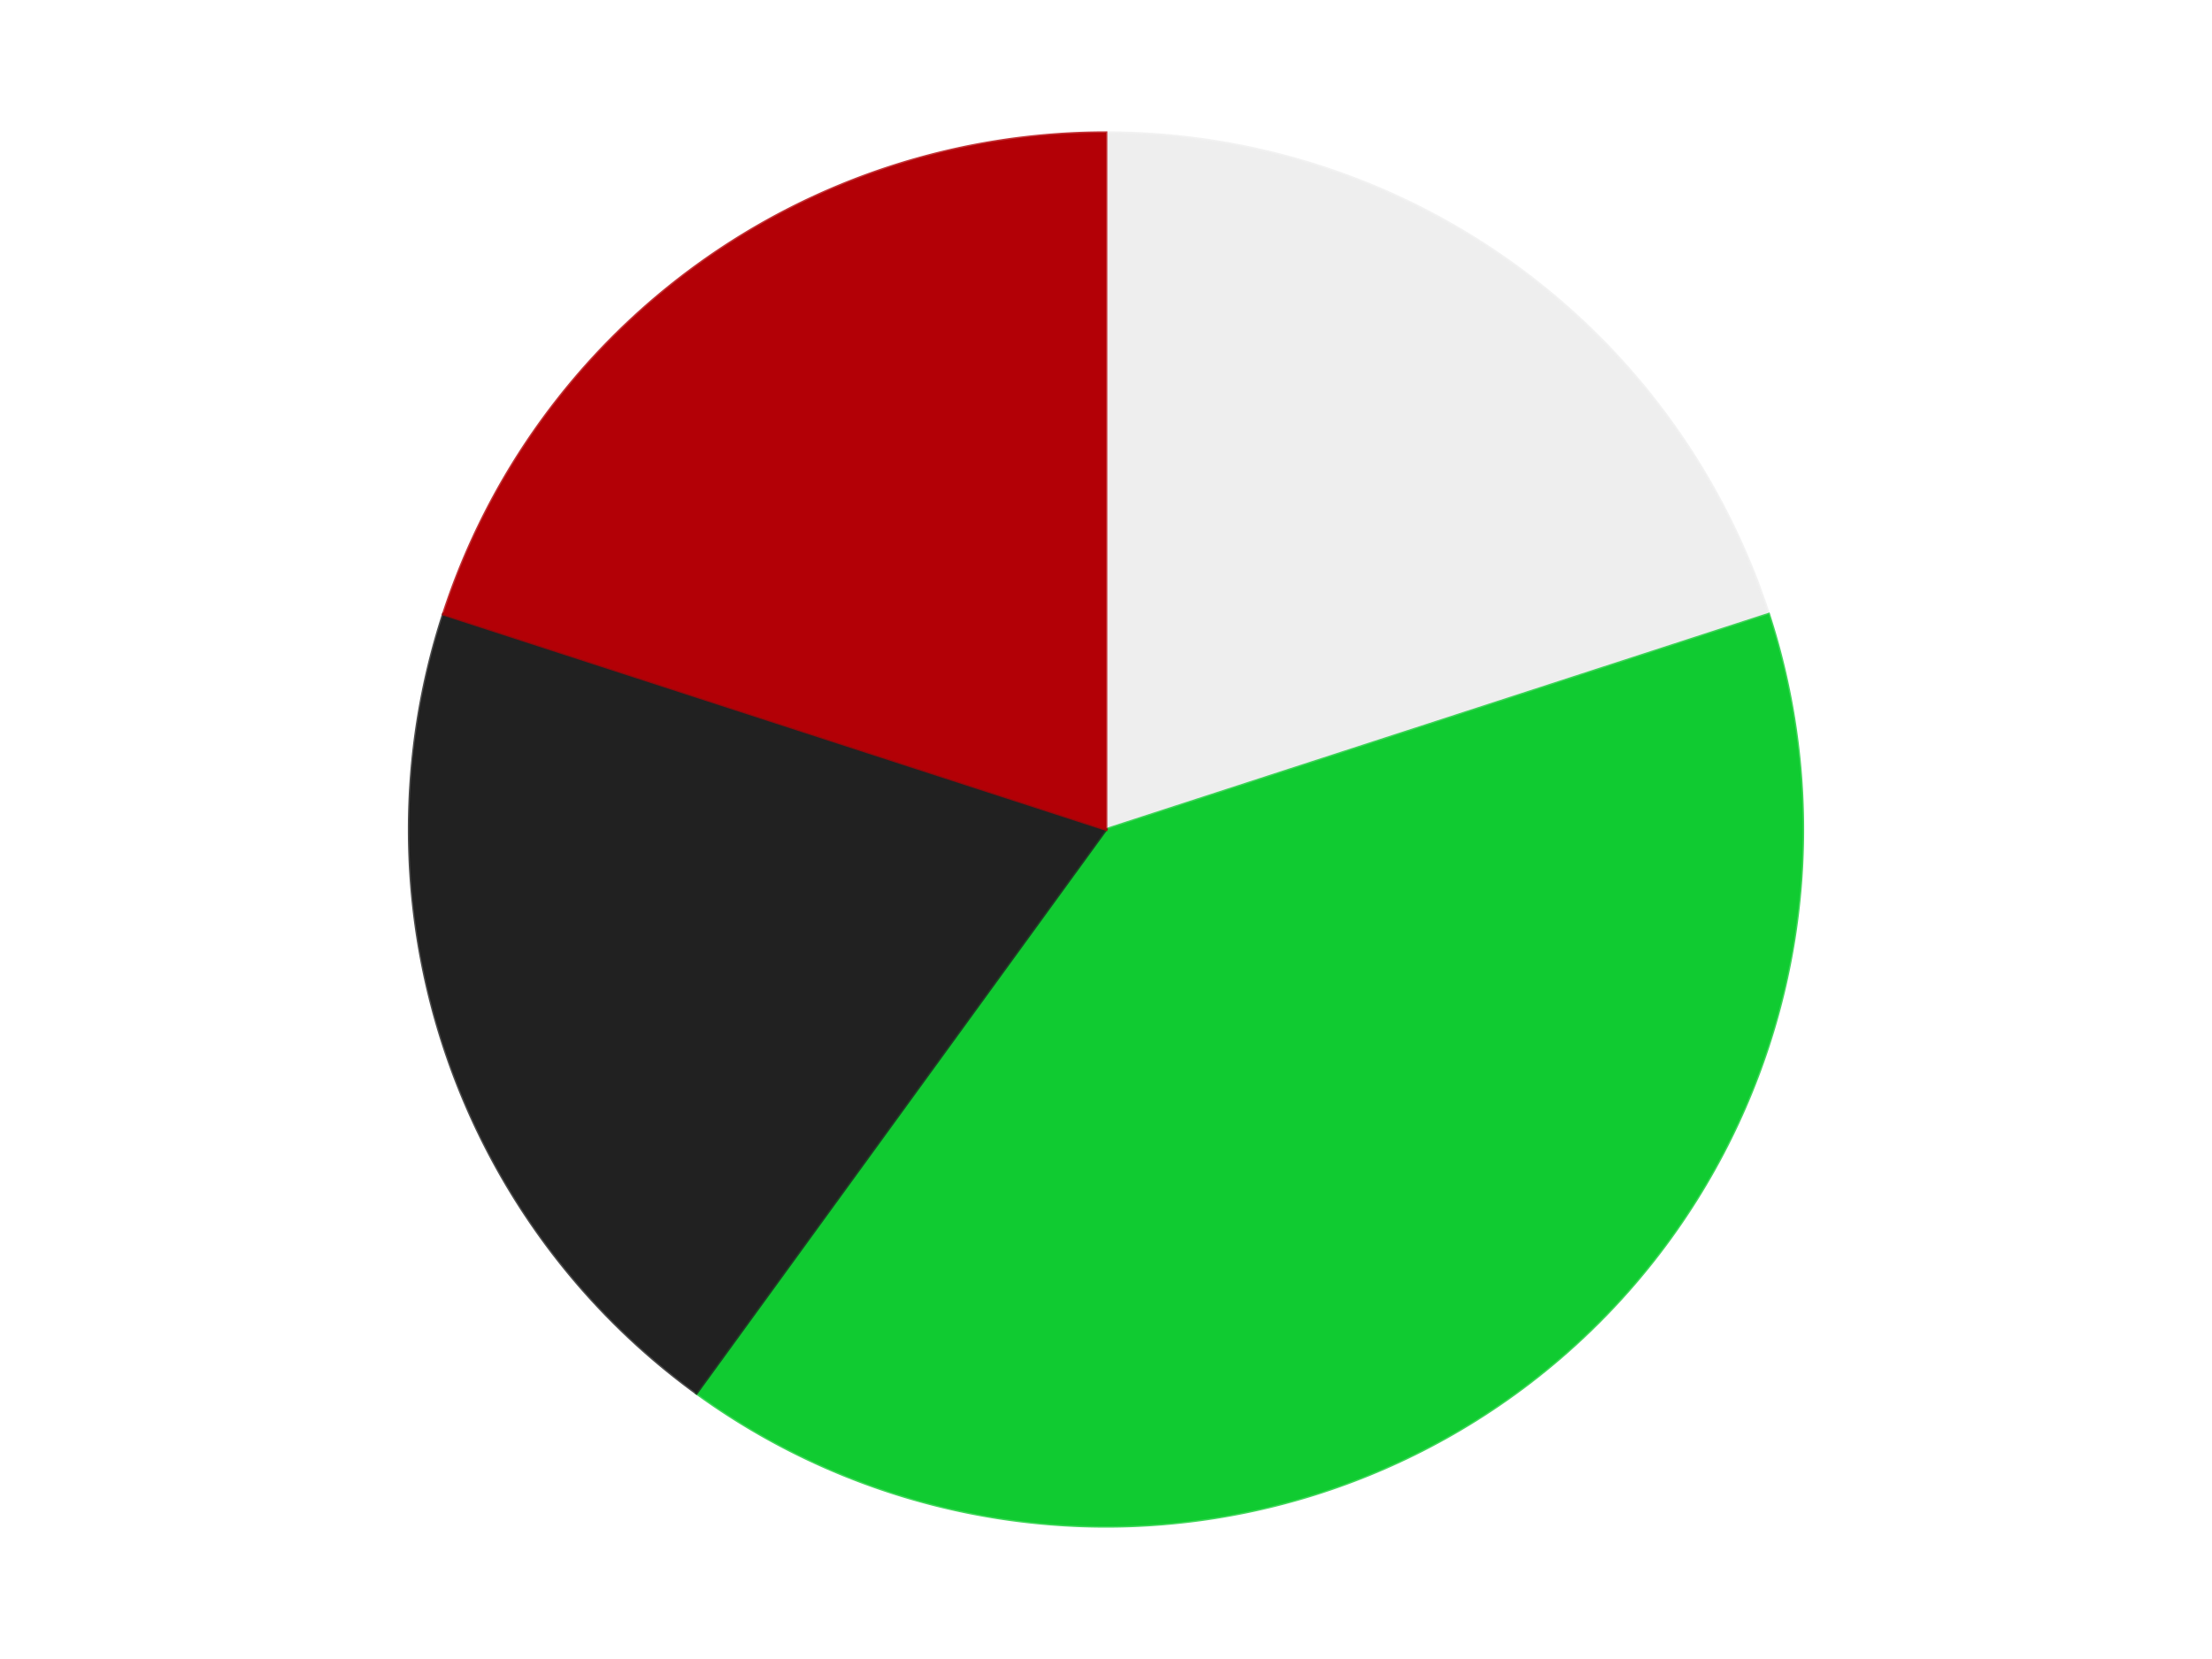
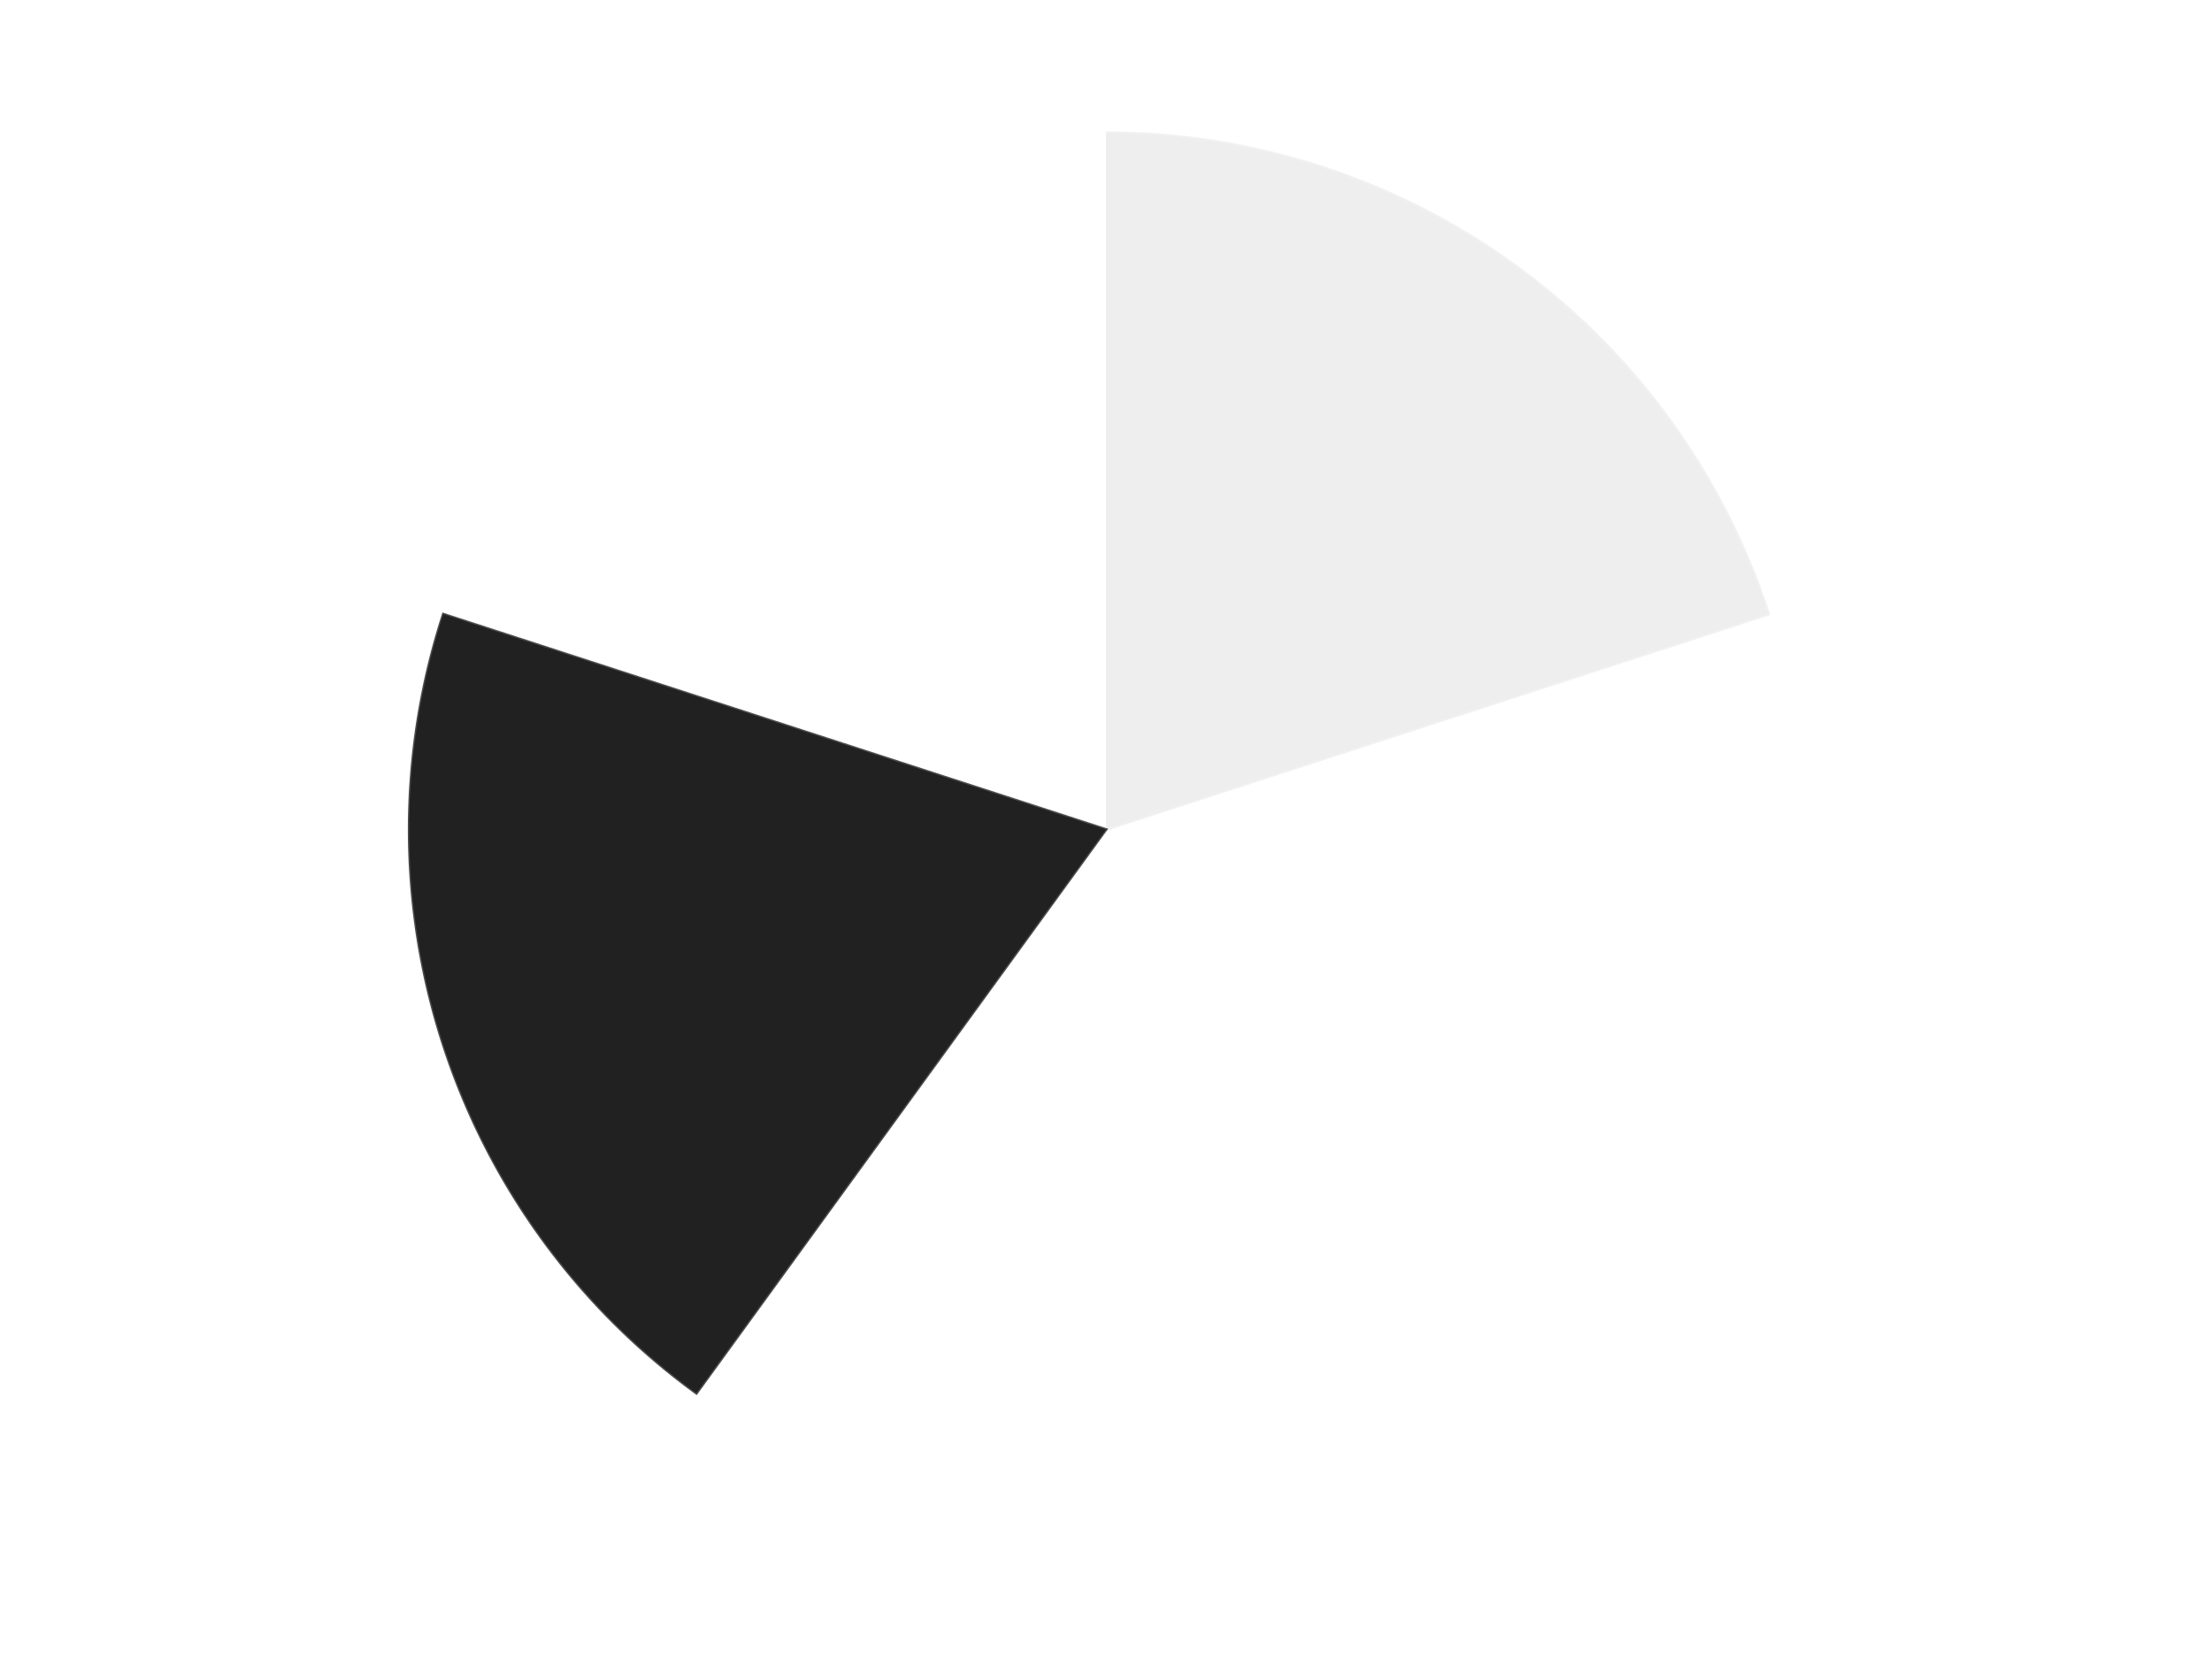
<svg xmlns="http://www.w3.org/2000/svg" xmlns:xlink="http://www.w3.org/1999/xlink" id="chart-d0740279-4a31-4ead-b029-286811aead97" class="pygal-chart" viewBox="0 0 800 600">
  <defs>
    <style type="text/css">#chart-d0740279-4a31-4ead-b029-286811aead97{-webkit-user-select:none;-webkit-font-smoothing:antialiased;font-family:Consolas,"Liberation Mono",Menlo,Courier,monospace}#chart-d0740279-4a31-4ead-b029-286811aead97 .title{font-family:Consolas,"Liberation Mono",Menlo,Courier,monospace;font-size:16px}#chart-d0740279-4a31-4ead-b029-286811aead97 .legends .legend text{font-family:Consolas,"Liberation Mono",Menlo,Courier,monospace;font-size:14px}#chart-d0740279-4a31-4ead-b029-286811aead97 .axis text{font-family:Consolas,"Liberation Mono",Menlo,Courier,monospace;font-size:10px}#chart-d0740279-4a31-4ead-b029-286811aead97 .axis text.major{font-family:Consolas,"Liberation Mono",Menlo,Courier,monospace;font-size:10px}#chart-d0740279-4a31-4ead-b029-286811aead97 .text-overlay text.value{font-family:Consolas,"Liberation Mono",Menlo,Courier,monospace;font-size:16px}#chart-d0740279-4a31-4ead-b029-286811aead97 .text-overlay text.label{font-family:Consolas,"Liberation Mono",Menlo,Courier,monospace;font-size:10px}#chart-d0740279-4a31-4ead-b029-286811aead97 .tooltip{font-family:Consolas,"Liberation Mono",Menlo,Courier,monospace;font-size:14px}#chart-d0740279-4a31-4ead-b029-286811aead97 text.no_data{font-family:Consolas,"Liberation Mono",Menlo,Courier,monospace;font-size:64px}
#chart-d0740279-4a31-4ead-b029-286811aead97{background-color:transparent}#chart-d0740279-4a31-4ead-b029-286811aead97 path,#chart-d0740279-4a31-4ead-b029-286811aead97 line,#chart-d0740279-4a31-4ead-b029-286811aead97 rect,#chart-d0740279-4a31-4ead-b029-286811aead97 circle{-webkit-transition:150ms;-moz-transition:150ms;transition:150ms}#chart-d0740279-4a31-4ead-b029-286811aead97 .graph &gt; .background{fill:transparent}#chart-d0740279-4a31-4ead-b029-286811aead97 .plot &gt; .background{fill:transparent}#chart-d0740279-4a31-4ead-b029-286811aead97 .graph{fill:rgba(0,0,0,.87)}#chart-d0740279-4a31-4ead-b029-286811aead97 text.no_data{fill:rgba(0,0,0,1)}#chart-d0740279-4a31-4ead-b029-286811aead97 .title{fill:rgba(0,0,0,1)}#chart-d0740279-4a31-4ead-b029-286811aead97 .legends .legend text{fill:rgba(0,0,0,.87)}#chart-d0740279-4a31-4ead-b029-286811aead97 .legends .legend:hover text{fill:rgba(0,0,0,1)}#chart-d0740279-4a31-4ead-b029-286811aead97 .axis .line{stroke:rgba(0,0,0,1)}#chart-d0740279-4a31-4ead-b029-286811aead97 .axis .guide.line{stroke:rgba(0,0,0,.54)}#chart-d0740279-4a31-4ead-b029-286811aead97 .axis .major.line{stroke:rgba(0,0,0,.87)}#chart-d0740279-4a31-4ead-b029-286811aead97 .axis text.major{fill:rgba(0,0,0,1)}#chart-d0740279-4a31-4ead-b029-286811aead97 .axis.y .guides:hover .guide.line,#chart-d0740279-4a31-4ead-b029-286811aead97 .line-graph .axis.x .guides:hover .guide.line,#chart-d0740279-4a31-4ead-b029-286811aead97 .stackedline-graph .axis.x .guides:hover .guide.line,#chart-d0740279-4a31-4ead-b029-286811aead97 .xy-graph .axis.x .guides:hover .guide.line{stroke:rgba(0,0,0,1)}#chart-d0740279-4a31-4ead-b029-286811aead97 .axis .guides:hover text{fill:rgba(0,0,0,1)}#chart-d0740279-4a31-4ead-b029-286811aead97 .reactive{fill-opacity:1.0;stroke-opacity:.8;stroke-width:1}#chart-d0740279-4a31-4ead-b029-286811aead97 .ci{stroke:rgba(0,0,0,.87)}#chart-d0740279-4a31-4ead-b029-286811aead97 .reactive.active,#chart-d0740279-4a31-4ead-b029-286811aead97 .active .reactive{fill-opacity:0.6;stroke-opacity:.9;stroke-width:4}#chart-d0740279-4a31-4ead-b029-286811aead97 .ci .reactive.active{stroke-width:1.5}#chart-d0740279-4a31-4ead-b029-286811aead97 .series text{fill:rgba(0,0,0,1)}#chart-d0740279-4a31-4ead-b029-286811aead97 .tooltip rect{fill:transparent;stroke:rgba(0,0,0,1);-webkit-transition:opacity 150ms;-moz-transition:opacity 150ms;transition:opacity 150ms}#chart-d0740279-4a31-4ead-b029-286811aead97 .tooltip .label{fill:rgba(0,0,0,.87)}#chart-d0740279-4a31-4ead-b029-286811aead97 .tooltip .label{fill:rgba(0,0,0,.87)}#chart-d0740279-4a31-4ead-b029-286811aead97 .tooltip .legend{font-size:.8em;fill:rgba(0,0,0,.54)}#chart-d0740279-4a31-4ead-b029-286811aead97 .tooltip .x_label{font-size:.6em;fill:rgba(0,0,0,1)}#chart-d0740279-4a31-4ead-b029-286811aead97 .tooltip .xlink{font-size:.5em;text-decoration:underline}#chart-d0740279-4a31-4ead-b029-286811aead97 .tooltip .value{font-size:1.5em}#chart-d0740279-4a31-4ead-b029-286811aead97 .bound{font-size:.5em}#chart-d0740279-4a31-4ead-b029-286811aead97 .max-value{font-size:.75em;fill:rgba(0,0,0,.54)}#chart-d0740279-4a31-4ead-b029-286811aead97 .map-element{fill:transparent;stroke:rgba(0,0,0,.54) !important}#chart-d0740279-4a31-4ead-b029-286811aead97 .map-element .reactive{fill-opacity:inherit;stroke-opacity:inherit}#chart-d0740279-4a31-4ead-b029-286811aead97 .color-0,#chart-d0740279-4a31-4ead-b029-286811aead97 .color-0 a:visited{stroke:#F44336;fill:#F44336}#chart-d0740279-4a31-4ead-b029-286811aead97 .color-1,#chart-d0740279-4a31-4ead-b029-286811aead97 .color-1 a:visited{stroke:#3F51B5;fill:#3F51B5}#chart-d0740279-4a31-4ead-b029-286811aead97 .color-2,#chart-d0740279-4a31-4ead-b029-286811aead97 .color-2 a:visited{stroke:#009688;fill:#009688}#chart-d0740279-4a31-4ead-b029-286811aead97 .color-3,#chart-d0740279-4a31-4ead-b029-286811aead97 .color-3 a:visited{stroke:#FFC107;fill:#FFC107}#chart-d0740279-4a31-4ead-b029-286811aead97 .text-overlay .color-0 text{fill:black}#chart-d0740279-4a31-4ead-b029-286811aead97 .text-overlay .color-1 text{fill:black}#chart-d0740279-4a31-4ead-b029-286811aead97 .text-overlay .color-2 text{fill:black}#chart-d0740279-4a31-4ead-b029-286811aead97 .text-overlay .color-3 text{fill:black}
#chart-d0740279-4a31-4ead-b029-286811aead97 text.no_data{text-anchor:middle}#chart-d0740279-4a31-4ead-b029-286811aead97 .guide.line{fill:none}#chart-d0740279-4a31-4ead-b029-286811aead97 .centered{text-anchor:middle}#chart-d0740279-4a31-4ead-b029-286811aead97 .title{text-anchor:middle}#chart-d0740279-4a31-4ead-b029-286811aead97 .legends .legend text{fill-opacity:1}#chart-d0740279-4a31-4ead-b029-286811aead97 .axis.x text{text-anchor:middle}#chart-d0740279-4a31-4ead-b029-286811aead97 .axis.x:not(.web) text[transform]{text-anchor:start}#chart-d0740279-4a31-4ead-b029-286811aead97 .axis.x:not(.web) text[transform].backwards{text-anchor:end}#chart-d0740279-4a31-4ead-b029-286811aead97 .axis.y text{text-anchor:end}#chart-d0740279-4a31-4ead-b029-286811aead97 .axis.y text[transform].backwards{text-anchor:start}#chart-d0740279-4a31-4ead-b029-286811aead97 .axis.y2 text{text-anchor:start}#chart-d0740279-4a31-4ead-b029-286811aead97 .axis.y2 text[transform].backwards{text-anchor:end}#chart-d0740279-4a31-4ead-b029-286811aead97 .axis .guide.line{stroke-dasharray:4,4;stroke:black}#chart-d0740279-4a31-4ead-b029-286811aead97 .axis .major.guide.line{stroke-dasharray:6,6;stroke:black}#chart-d0740279-4a31-4ead-b029-286811aead97 .horizontal .axis.y .guide.line,#chart-d0740279-4a31-4ead-b029-286811aead97 .horizontal .axis.y2 .guide.line,#chart-d0740279-4a31-4ead-b029-286811aead97 .vertical .axis.x .guide.line{opacity:0}#chart-d0740279-4a31-4ead-b029-286811aead97 .horizontal .axis.always_show .guide.line,#chart-d0740279-4a31-4ead-b029-286811aead97 .vertical .axis.always_show .guide.line{opacity:1 !important}#chart-d0740279-4a31-4ead-b029-286811aead97 .axis.y .guides:hover .guide.line,#chart-d0740279-4a31-4ead-b029-286811aead97 .axis.y2 .guides:hover .guide.line,#chart-d0740279-4a31-4ead-b029-286811aead97 .axis.x .guides:hover .guide.line{opacity:1}#chart-d0740279-4a31-4ead-b029-286811aead97 .axis .guides:hover text{opacity:1}#chart-d0740279-4a31-4ead-b029-286811aead97 .nofill{fill:none}#chart-d0740279-4a31-4ead-b029-286811aead97 .subtle-fill{fill-opacity:.2}#chart-d0740279-4a31-4ead-b029-286811aead97 .dot{stroke-width:1px;fill-opacity:1;stroke-opacity:1}#chart-d0740279-4a31-4ead-b029-286811aead97 .dot.active{stroke-width:5px}#chart-d0740279-4a31-4ead-b029-286811aead97 .dot.negative{fill:transparent}#chart-d0740279-4a31-4ead-b029-286811aead97 text,#chart-d0740279-4a31-4ead-b029-286811aead97 tspan{stroke:none !important}#chart-d0740279-4a31-4ead-b029-286811aead97 .series text.active{opacity:1}#chart-d0740279-4a31-4ead-b029-286811aead97 .tooltip rect{fill-opacity:.95;stroke-width:.5}#chart-d0740279-4a31-4ead-b029-286811aead97 .tooltip text{fill-opacity:1}#chart-d0740279-4a31-4ead-b029-286811aead97 .showable{visibility:hidden}#chart-d0740279-4a31-4ead-b029-286811aead97 .showable.shown{visibility:visible}#chart-d0740279-4a31-4ead-b029-286811aead97 .gauge-background{fill:rgba(229,229,229,1);stroke:none}#chart-d0740279-4a31-4ead-b029-286811aead97 .bg-lines{stroke:transparent;stroke-width:2px}</style>
    <script type="text/javascript">window.pygal = window.pygal || {};window.pygal.config = window.pygal.config || {};window.pygal.config['d0740279-4a31-4ead-b029-286811aead97'] = {"allow_interruptions": false, "box_mode": "extremes", "classes": ["pygal-chart"], "css": ["file://style.css", "file://graph.css"], "defs": [], "disable_xml_declaration": false, "dots_size": 2.5, "dynamic_print_values": false, "explicit_size": false, "fill": false, "force_uri_protocol": "https", "formatter": null, "half_pie": false, "height": 600, "include_x_axis": false, "inner_radius": 0, "interpolate": null, "interpolation_parameters": {}, "interpolation_precision": 250, "inverse_y_axis": false, "js": ["//kozea.github.io/pygal.js/2.0.x/pygal-tooltips.min.js"], "legend_at_bottom": false, "legend_at_bottom_columns": null, "legend_box_size": 12, "logarithmic": false, "margin": 20, "margin_bottom": null, "margin_left": null, "margin_right": null, "margin_top": null, "max_scale": 16, "min_scale": 4, "missing_value_fill_truncation": "x", "no_data_text": "No data", "no_prefix": false, "order_min": null, "pretty_print": false, "print_labels": false, "print_values": false, "print_values_position": "center", "print_zeroes": true, "range": null, "rounded_bars": null, "secondary_range": null, "show_dots": true, "show_legend": false, "show_minor_x_labels": true, "show_minor_y_labels": true, "show_only_major_dots": false, "show_x_guides": false, "show_x_labels": true, "show_y_guides": true, "show_y_labels": true, "spacing": 10, "stack_from_top": false, "strict": false, "stroke": true, "stroke_style": null, "style": {"background": "transparent", "ci_colors": [], "colors": ["#F44336", "#3F51B5", "#009688", "#FFC107", "#FF5722", "#9C27B0", "#03A9F4", "#8BC34A", "#FF9800", "#E91E63", "#2196F3", "#4CAF50", "#FFEB3B", "#673AB7", "#00BCD4", "#CDDC39", "#9E9E9E", "#607D8B"], "dot_opacity": "1", "font_family": "Consolas, \"Liberation Mono\", Menlo, Courier, monospace", "foreground": "rgba(0, 0, 0, .87)", "foreground_strong": "rgba(0, 0, 0, 1)", "foreground_subtle": "rgba(0, 0, 0, .54)", "guide_stroke_color": "black", "guide_stroke_dasharray": "4,4", "label_font_family": "Consolas, \"Liberation Mono\", Menlo, Courier, monospace", "label_font_size": 10, "legend_font_family": "Consolas, \"Liberation Mono\", Menlo, Courier, monospace", "legend_font_size": 14, "major_guide_stroke_color": "black", "major_guide_stroke_dasharray": "6,6", "major_label_font_family": "Consolas, \"Liberation Mono\", Menlo, Courier, monospace", "major_label_font_size": 10, "no_data_font_family": "Consolas, \"Liberation Mono\", Menlo, Courier, monospace", "no_data_font_size": 64, "opacity": "1.0", "opacity_hover": "0.6", "plot_background": "transparent", "stroke_opacity": ".8", "stroke_opacity_hover": ".9", "stroke_width": "1", "stroke_width_hover": "4", "title_font_family": "Consolas, \"Liberation Mono\", Menlo, Courier, monospace", "title_font_size": 16, "tooltip_font_family": "Consolas, \"Liberation Mono\", Menlo, Courier, monospace", "tooltip_font_size": 14, "transition": "150ms", "value_background": "rgba(229, 229, 229, 1)", "value_colors": [], "value_font_family": "Consolas, \"Liberation Mono\", Menlo, Courier, monospace", "value_font_size": 16, "value_label_font_family": "Consolas, \"Liberation Mono\", Menlo, Courier, monospace", "value_label_font_size": 10}, "title": null, "tooltip_border_radius": 0, "tooltip_fancy_mode": true, "truncate_label": null, "truncate_legend": null, "width": 800, "x_label_rotation": 0, "x_labels": null, "x_labels_major": null, "x_labels_major_count": null, "x_labels_major_every": null, "x_title": null, "xrange": null, "y_label_rotation": 0, "y_labels": null, "y_labels_major": null, "y_labels_major_count": null, "y_labels_major_every": null, "y_title": null, "zero": 0, "legends": ["Trans-Clear", "Trans-Bright Green", "Black", "Red"]}</script>
    <script type="text/javascript" xlink:href="https://kozea.github.io/pygal.js/2.0.x/pygal-tooltips.min.js" />
  </defs>
  <title>Pygal</title>
  <g class="graph pie-graph vertical">
    <rect x="0" y="0" width="800" height="600" class="background" />
    <g transform="translate(20, 20)" class="plot">
-       <rect x="0" y="0" width="760" height="560" class="background" />
      <g class="series serie-0 color-0">
        <g class="slices">
          <g class="slice" style="fill: #EEEEEE; stroke: #EEEEEE">
-             <path d="M380 28 A252 252 0 0 1 619.666 202.128 L380 280 A0 0 0 0 0 380 280 z" class="slice reactive tooltip-trigger" />
+             <path d="M380 28 A252 252 0 0 1 619.666 202.128 L380 280 A0 0 0 0 0 380 280 " class="slice reactive tooltip-trigger" />
            <desc class="value">1</desc>
            <desc class="x centered">454.0609417888516</desc>
            <desc class="y centered">178.06385870875664</desc>
          </g>
        </g>
      </g>
      <g class="series serie-1 color-1">
        <g class="slices">
          <g class="slice" style="fill: #10Cb31; stroke: #10Cb31">
-             <path d="M619.666 202.128 A252 252 0 0 1 231.878 483.872 L380 280 A0 0 0 0 0 380 280 z" class="slice reactive tooltip-trigger" />
            <desc class="value">2</desc>
            <desc class="x centered">454.06094178885166</desc>
            <desc class="y centered">381.93614129124336</desc>
          </g>
        </g>
      </g>
      <g class="series serie-2 color-2">
        <g class="slices">
          <g class="slice" style="fill: #212121; stroke: #212121">
            <path d="M231.878 483.872 A252 252 0 0 1 140.334 202.128 L380 280 A0 0 0 0 0 380 280 z" class="slice reactive tooltip-trigger" />
            <desc class="value">1</desc>
            <desc class="x centered">260.16687894681064</desc>
            <desc class="y centered">318.9361412912434</desc>
          </g>
        </g>
      </g>
      <g class="series serie-3 color-3">
        <g class="slices">
          <g class="slice" style="fill: #B30006; stroke: #B30006">
-             <path d="M140.334 202.128 A252 252 0 0 1 380 28 L380 280 A0 0 0 0 0 380 280 z" class="slice reactive tooltip-trigger" />
            <desc class="value">1</desc>
            <desc class="x centered">305.93905821114834</desc>
            <desc class="y centered">178.06385870875664</desc>
          </g>
        </g>
      </g>
    </g>
    <g class="titles" />
    <g transform="translate(20, 20)" class="plot overlay">
      <g class="series serie-0 color-0" />
      <g class="series serie-1 color-1" />
      <g class="series serie-2 color-2" />
      <g class="series serie-3 color-3" />
    </g>
    <g transform="translate(20, 20)" class="plot text-overlay">
      <g class="series serie-0 color-0" />
      <g class="series serie-1 color-1" />
      <g class="series serie-2 color-2" />
      <g class="series serie-3 color-3" />
    </g>
    <g transform="translate(20, 20)" class="plot tooltip-overlay">
      <g transform="translate(0 0)" style="opacity: 0" class="tooltip">
-         <rect rx="0" ry="0" width="0" height="0" class="tooltip-box" />
        <g class="text" />
      </g>
    </g>
  </g>
</svg>